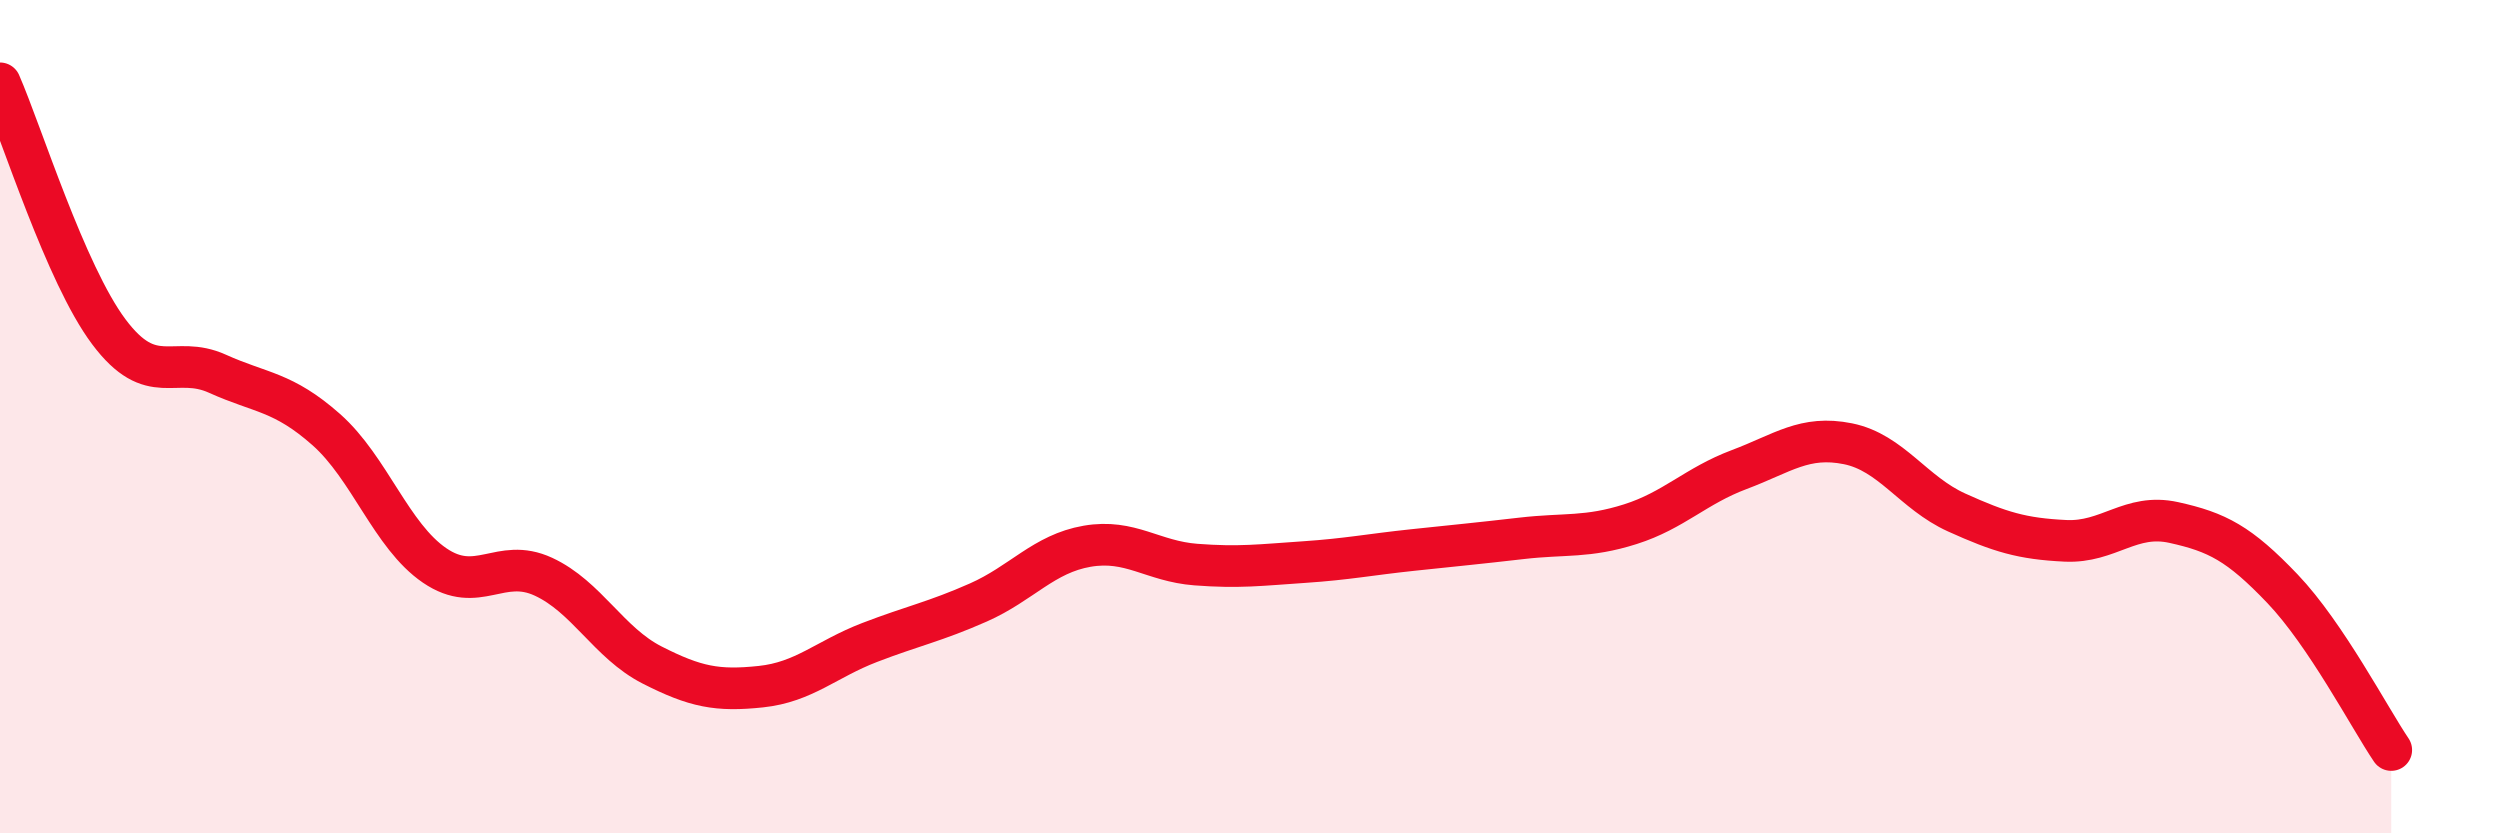
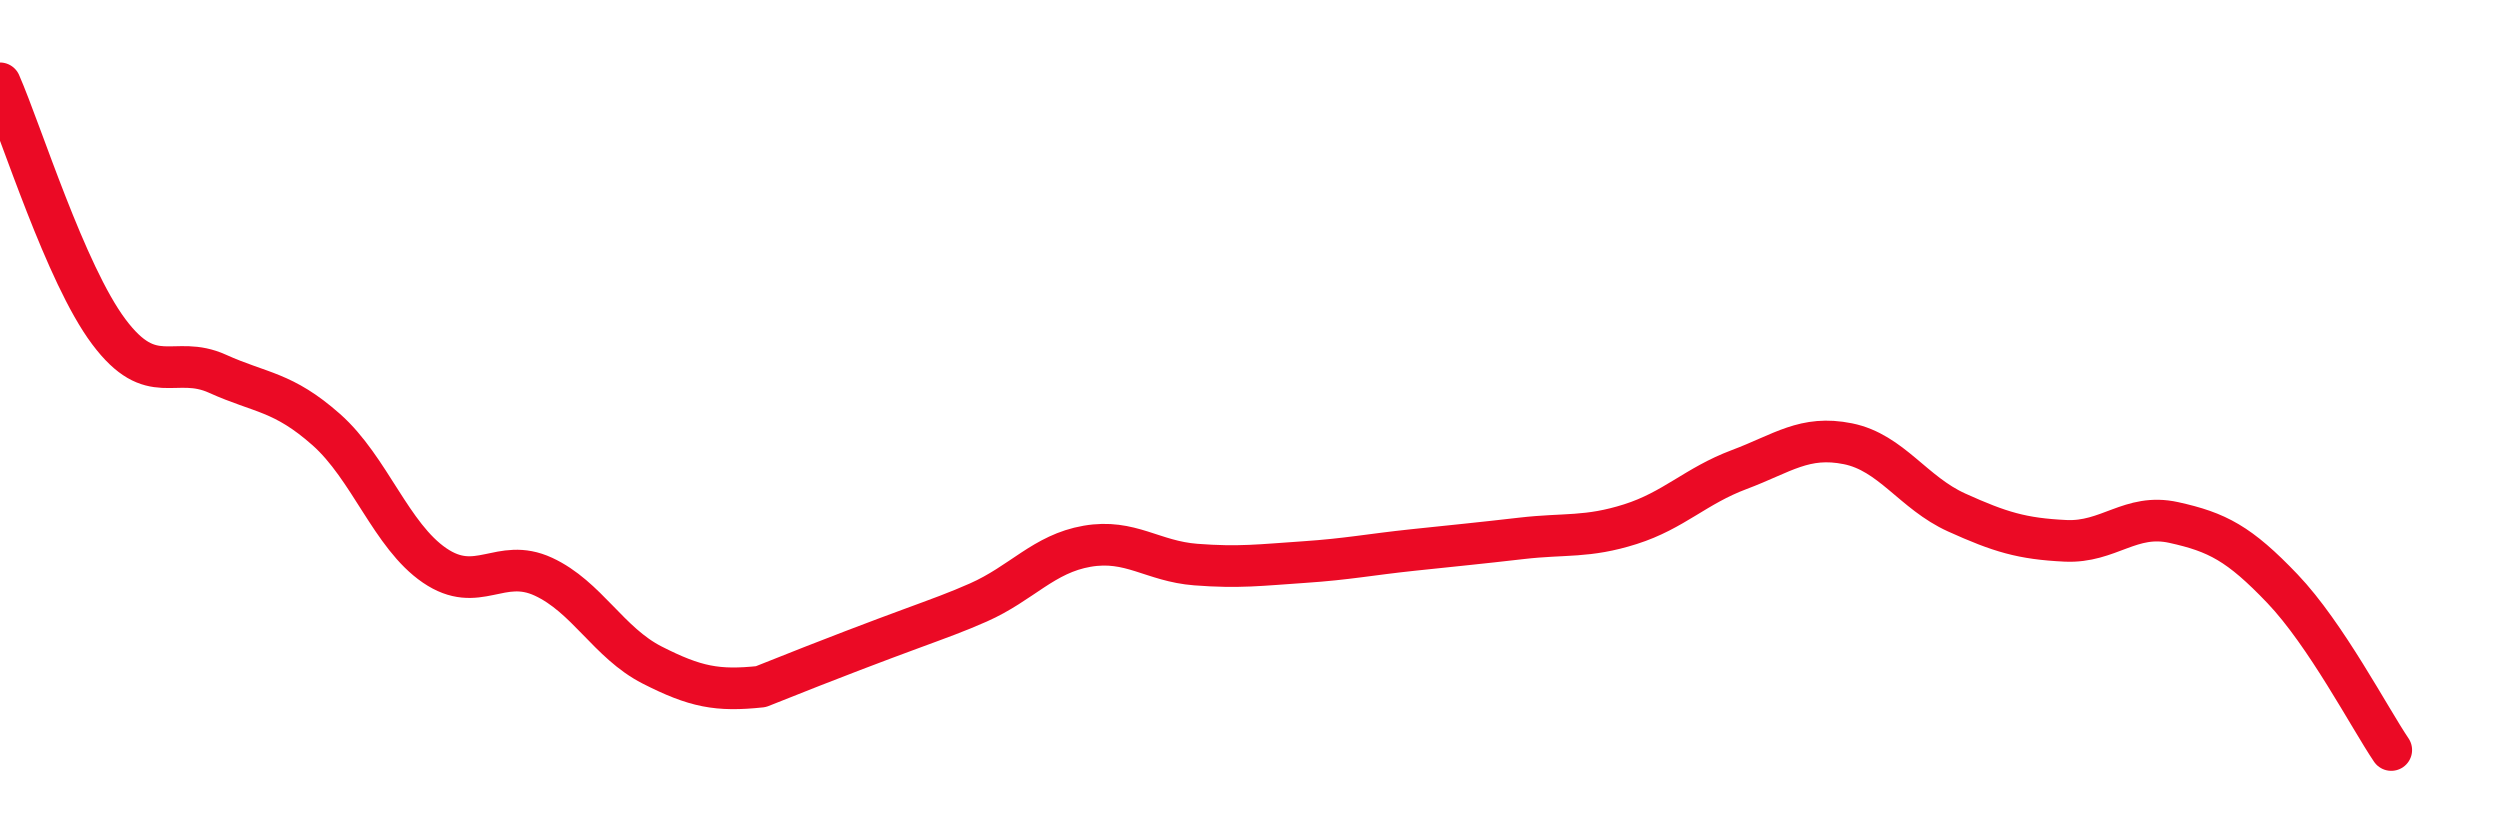
<svg xmlns="http://www.w3.org/2000/svg" width="60" height="20" viewBox="0 0 60 20">
-   <path d="M 0,2 C 0.52,3.19 1.57,6.57 2.61,7.96 C 3.65,9.35 4.18,8.5 5.22,8.97 C 6.26,9.44 6.79,9.39 7.83,10.31 C 8.87,11.23 9.39,12.86 10.43,13.57 C 11.47,14.28 12,13.36 13.04,13.84 C 14.08,14.32 14.61,15.43 15.65,15.96 C 16.69,16.49 17.22,16.59 18.26,16.48 C 19.3,16.37 19.83,15.82 20.87,15.42 C 21.91,15.02 22.44,14.92 23.48,14.46 C 24.52,14 25.05,13.29 26.09,13.11 C 27.13,12.93 27.66,13.47 28.7,13.55 C 29.74,13.63 30.26,13.56 31.3,13.49 C 32.34,13.42 32.87,13.31 33.91,13.2 C 34.95,13.09 35.48,13.04 36.52,12.92 C 37.56,12.8 38.09,12.91 39.13,12.58 C 40.17,12.25 40.7,11.66 41.74,11.27 C 42.78,10.88 43.31,10.44 44.35,10.65 C 45.39,10.86 45.92,11.83 46.96,12.3 C 48,12.77 48.53,12.93 49.57,12.98 C 50.61,13.03 51.13,12.31 52.17,12.54 C 53.21,12.77 53.74,13.04 54.78,14.13 C 55.82,15.22 56.87,17.23 57.39,18L57.39 20L0 20Z" fill="#EB0A25" opacity="0.1" stroke-linecap="round" stroke-linejoin="round" />
-   <path d="M 0,2 C 0.52,3.19 1.57,6.57 2.61,7.96 C 3.65,9.35 4.18,8.5 5.22,8.97 C 6.26,9.44 6.79,9.39 7.83,10.31 C 8.87,11.23 9.39,12.86 10.43,13.57 C 11.47,14.28 12,13.36 13.04,13.84 C 14.08,14.32 14.61,15.43 15.65,15.96 C 16.69,16.49 17.22,16.59 18.26,16.48 C 19.3,16.37 19.83,15.82 20.87,15.42 C 21.91,15.02 22.44,14.92 23.48,14.46 C 24.52,14 25.05,13.29 26.09,13.11 C 27.13,12.93 27.66,13.47 28.7,13.55 C 29.74,13.63 30.26,13.56 31.3,13.49 C 32.34,13.42 32.87,13.31 33.91,13.2 C 34.95,13.09 35.48,13.04 36.52,12.92 C 37.56,12.8 38.09,12.91 39.13,12.58 C 40.17,12.25 40.7,11.66 41.74,11.27 C 42.78,10.88 43.31,10.44 44.35,10.65 C 45.39,10.86 45.92,11.83 46.96,12.3 C 48,12.77 48.53,12.93 49.57,12.98 C 50.61,13.03 51.13,12.31 52.17,12.54 C 53.21,12.77 53.74,13.04 54.78,14.13 C 55.82,15.22 56.87,17.23 57.39,18" stroke="#EB0A25" stroke-width="1" fill="none" stroke-linecap="round" stroke-linejoin="round" />
+   <path d="M 0,2 C 0.52,3.19 1.57,6.57 2.61,7.96 C 3.65,9.35 4.18,8.5 5.22,8.97 C 6.26,9.44 6.79,9.39 7.83,10.31 C 8.87,11.23 9.39,12.86 10.43,13.57 C 11.47,14.28 12,13.36 13.04,13.84 C 14.08,14.32 14.61,15.43 15.65,15.96 C 16.69,16.49 17.22,16.59 18.26,16.48 C 21.91,15.02 22.44,14.92 23.48,14.46 C 24.52,14 25.05,13.29 26.09,13.11 C 27.13,12.93 27.66,13.47 28.7,13.55 C 29.74,13.63 30.26,13.56 31.3,13.49 C 32.34,13.42 32.87,13.31 33.91,13.2 C 34.95,13.09 35.48,13.04 36.52,12.92 C 37.56,12.8 38.09,12.91 39.13,12.58 C 40.17,12.25 40.7,11.66 41.74,11.27 C 42.78,10.88 43.31,10.44 44.35,10.65 C 45.39,10.86 45.92,11.83 46.96,12.3 C 48,12.77 48.53,12.93 49.57,12.98 C 50.61,13.03 51.13,12.31 52.17,12.54 C 53.21,12.77 53.74,13.04 54.78,14.13 C 55.82,15.22 56.87,17.23 57.39,18" stroke="#EB0A25" stroke-width="1" fill="none" stroke-linecap="round" stroke-linejoin="round" />
</svg>